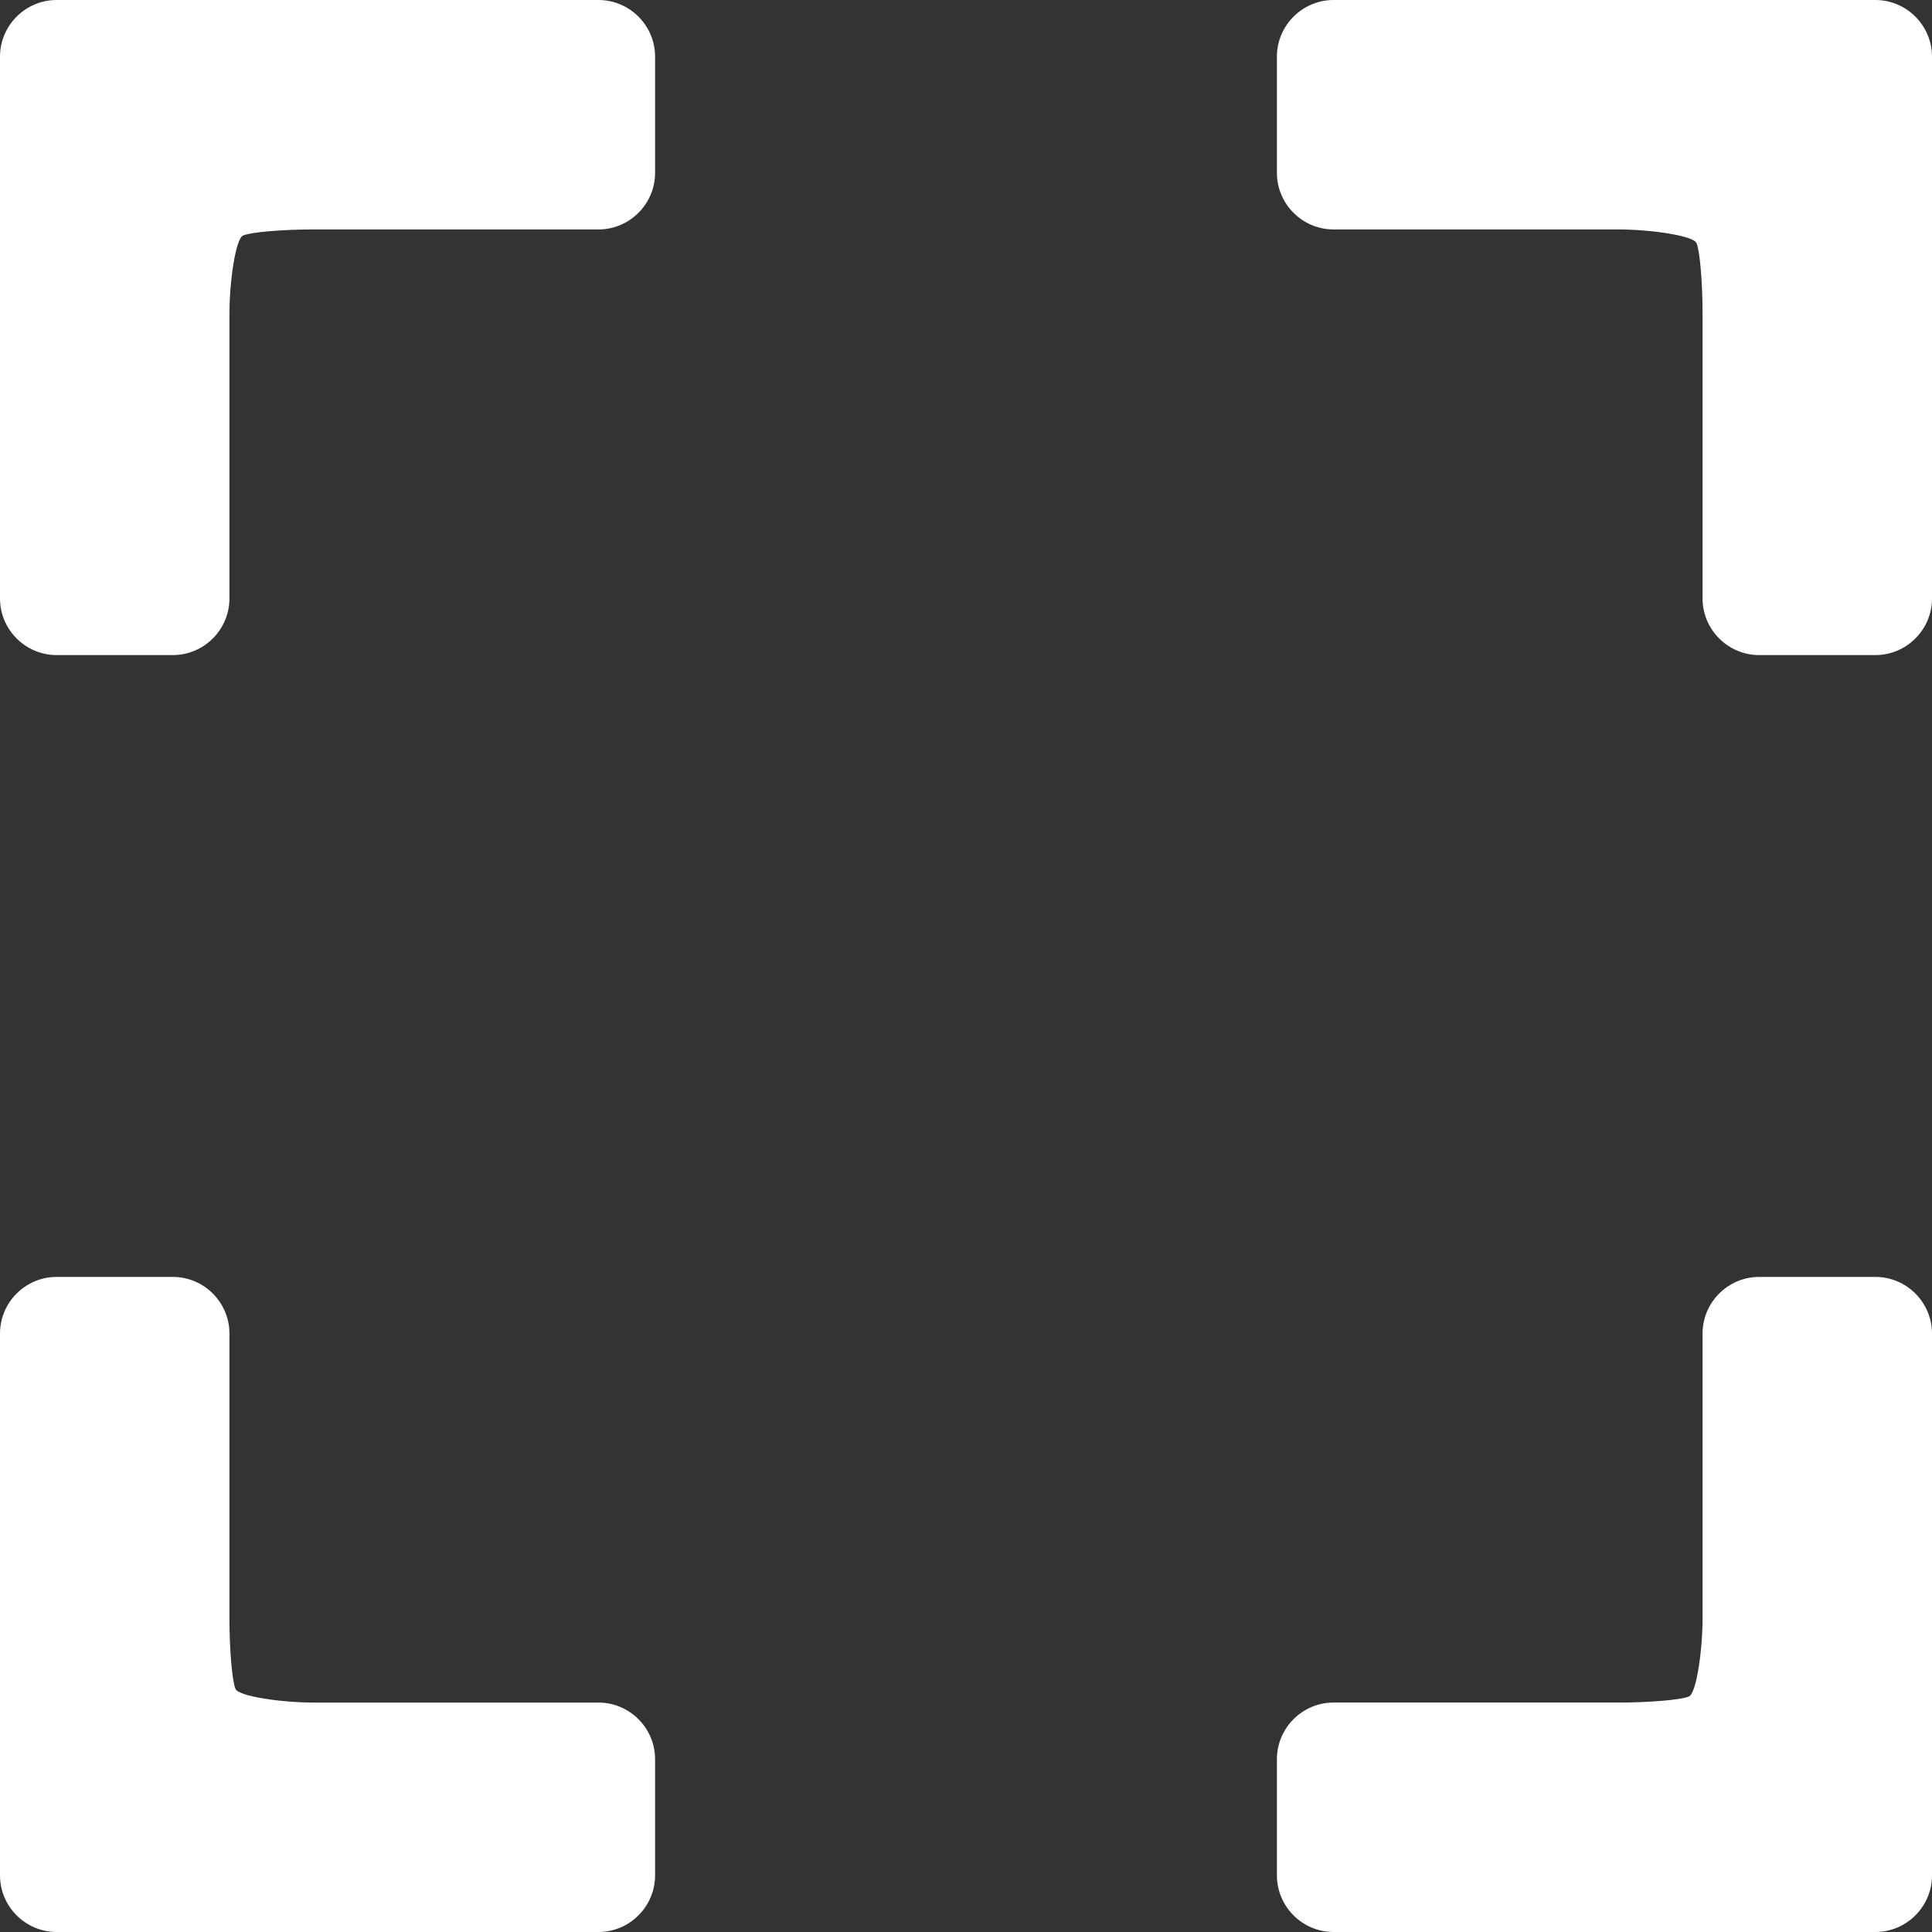
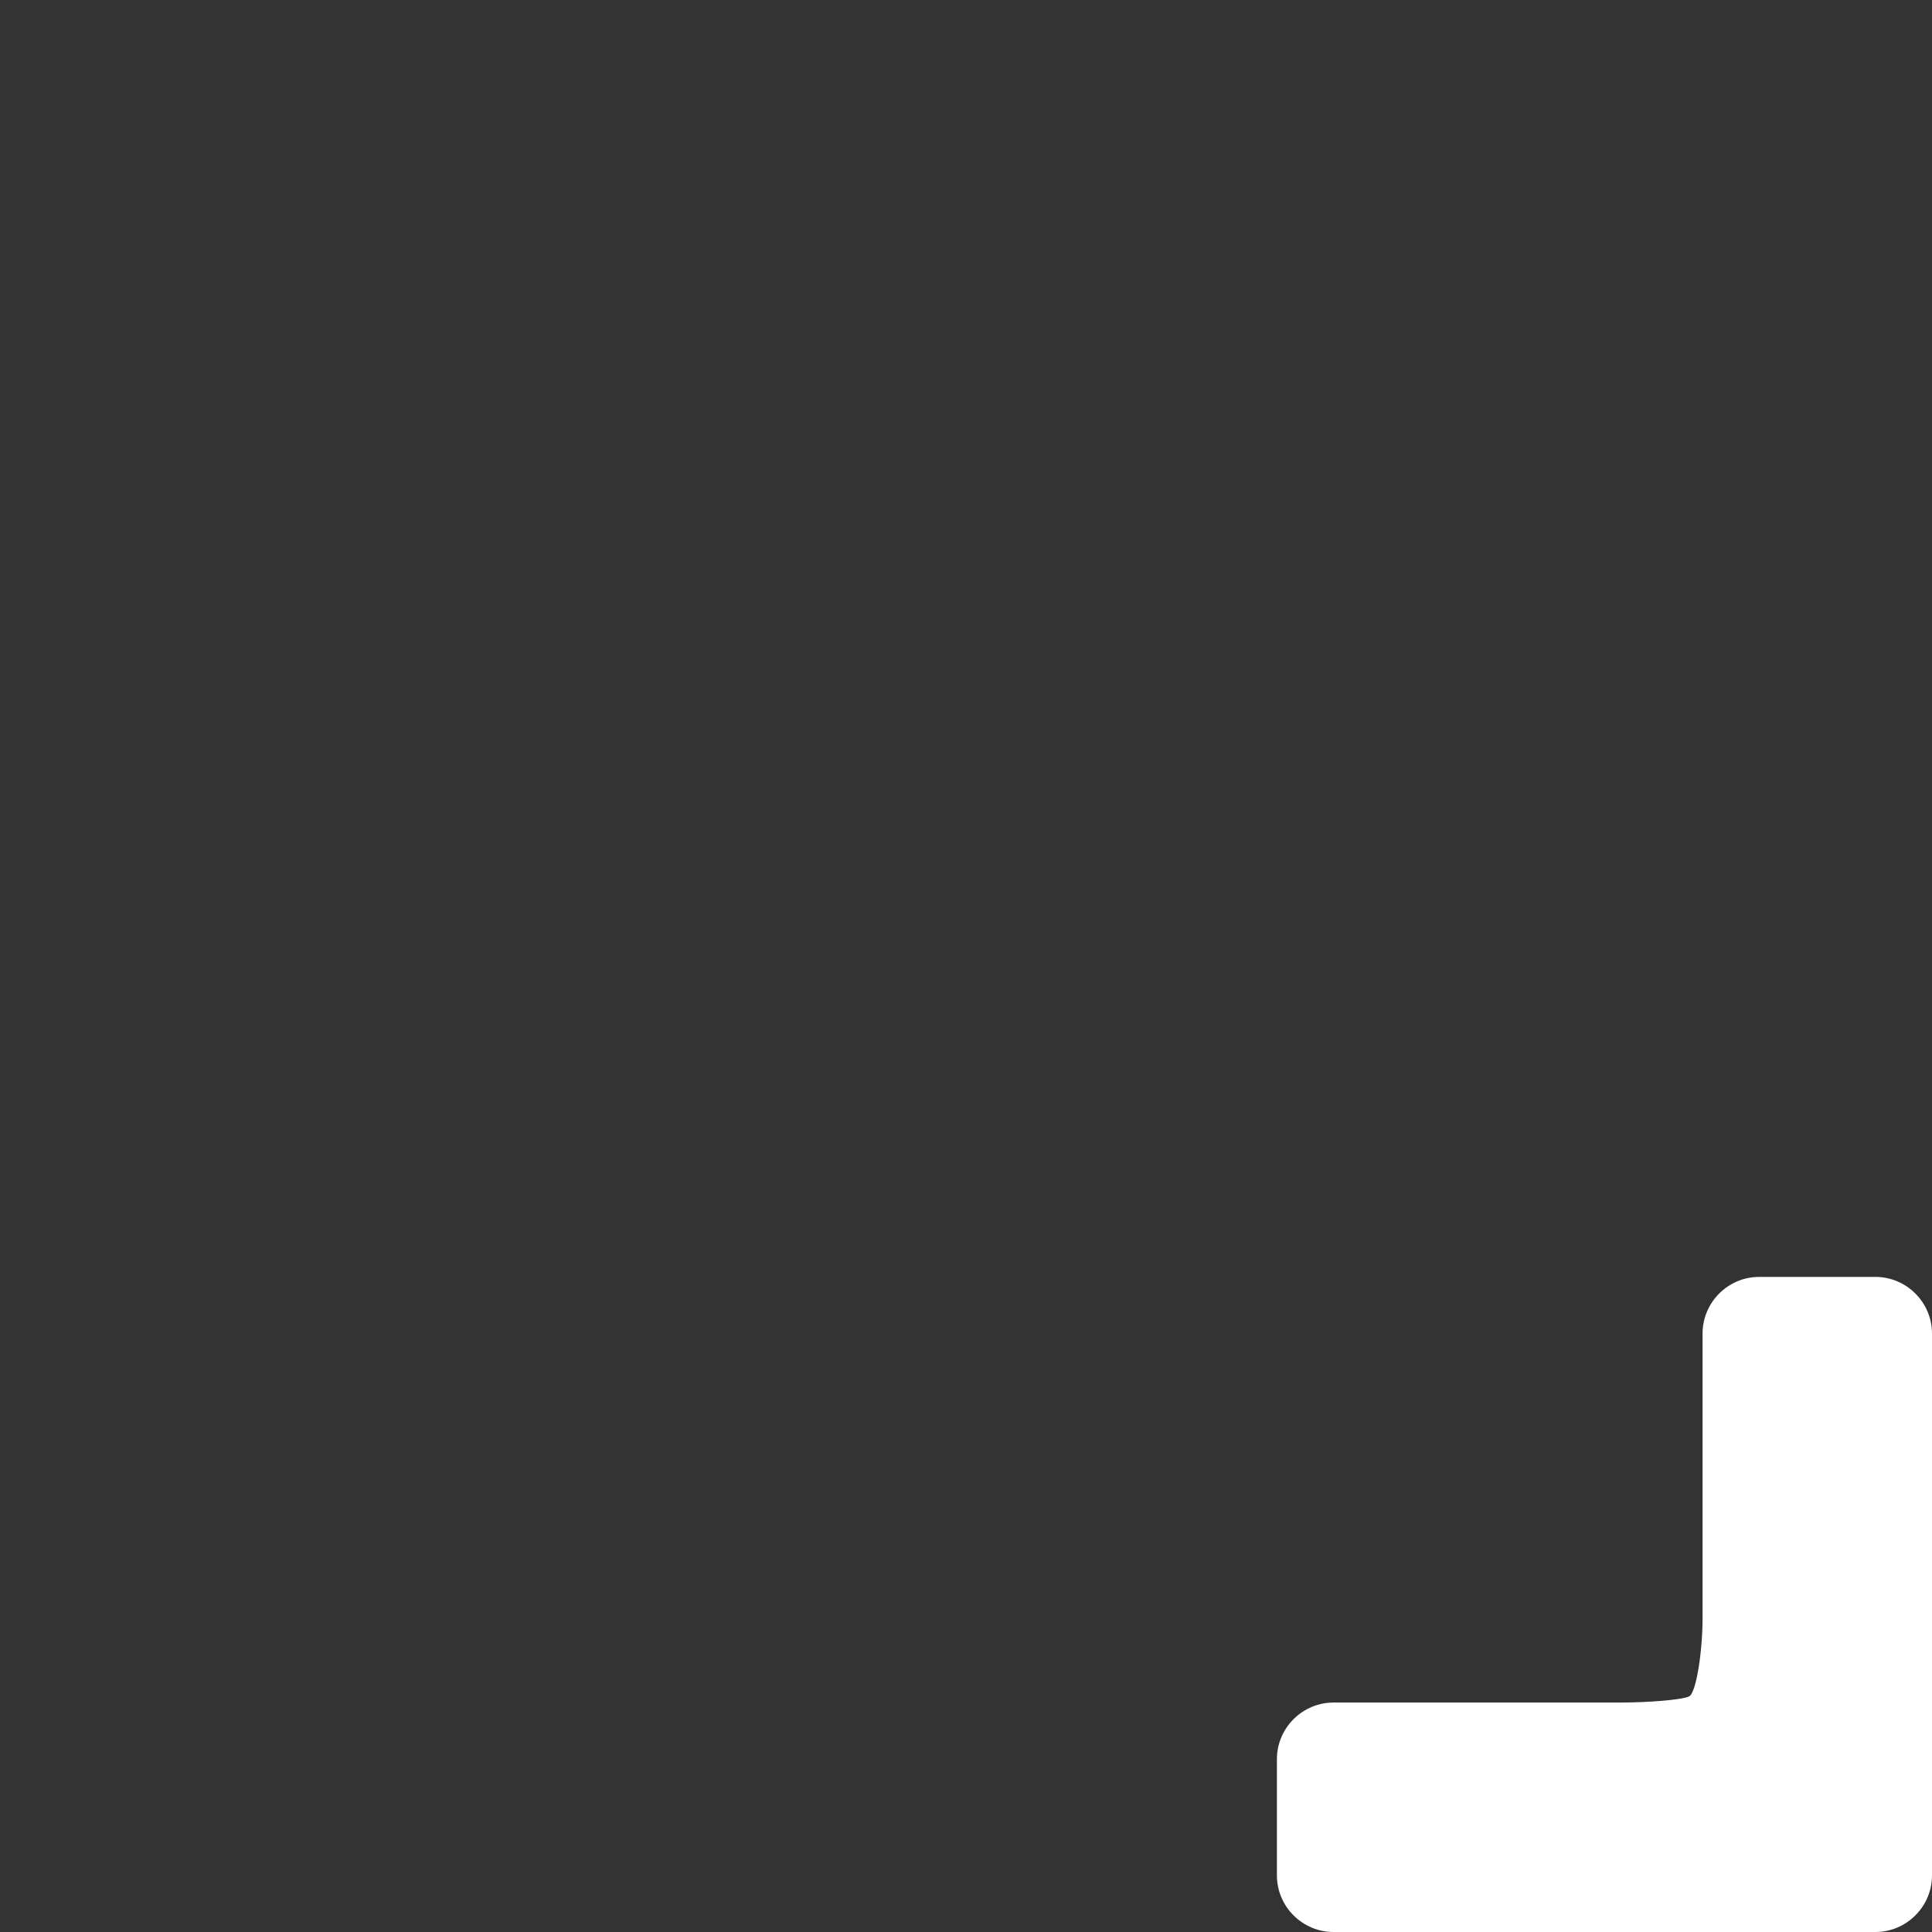
<svg xmlns="http://www.w3.org/2000/svg" version="1.1" id="Capa_1" x="0px" y="0px" width="512px" height="512px" viewBox="0 0 512 512" enable-background="new 0 0 512 512" xml:space="preserve">
  <rect x="0" y="0" width="512" height="512" fill="#333333" stroke="none" />
-   <path fill="#FFFFFF" d="M15,512c-8.25,0-15-6.75-15-15V353.395c0-8.25,6.75-15,15-15h30.806c8.25,0,15,6.75,15,15v75.603  c0,8.25,0.725,16.619,1.611,18.599c0.886,1.979,12.336,3.598,20.586,3.598h75.602c8.25,0,15,6.75,15,15V497c0,8.25-6.75,15-15,15H15  z" />
-   <path fill="#FFFFFF" d="M15,173.605c-8.25,0-15-6.75-15-15V15C0,6.75,6.75,0,15,0h143.604c8.25,0,15,6.75,15,15v30.806  c0,8.25-6.75,15-15,15H83.003c-8.25,0-16.619,0.725-18.599,1.611c-1.979,0.886-3.598,12.336-3.598,20.586v75.602  c0,8.25-6.75,15-15,15H15z" />
-   <path fill="#FFFFFF" d="M466.194,173.605c-8.25,0-15-6.75-15-15V83.003c0-8.25-0.725-16.619-1.61-18.599  c-0.887-1.979-12.336-3.598-20.586-3.598h-75.603c-8.25,0-15-6.75-15-15V15c0-8.25,6.75-15,15-15H497c8.25,0,15,6.75,15,15v143.604  c0,8.25-6.75,15-15,15H466.194z" />
  <path fill="#FFFFFF" d="M353.395,512c-8.25,0-15-6.75-15-15v-30.807c0-8.25,6.75-15,15-15h75.603c8.25,0,16.619-0.725,18.598-1.611  c1.979-0.886,3.599-12.335,3.599-20.585v-75.603c0-8.25,6.75-15,15-15H497c8.25,0,15,6.75,15,15V497c0,8.25-6.75,15-15,15H353.395z" />
</svg>